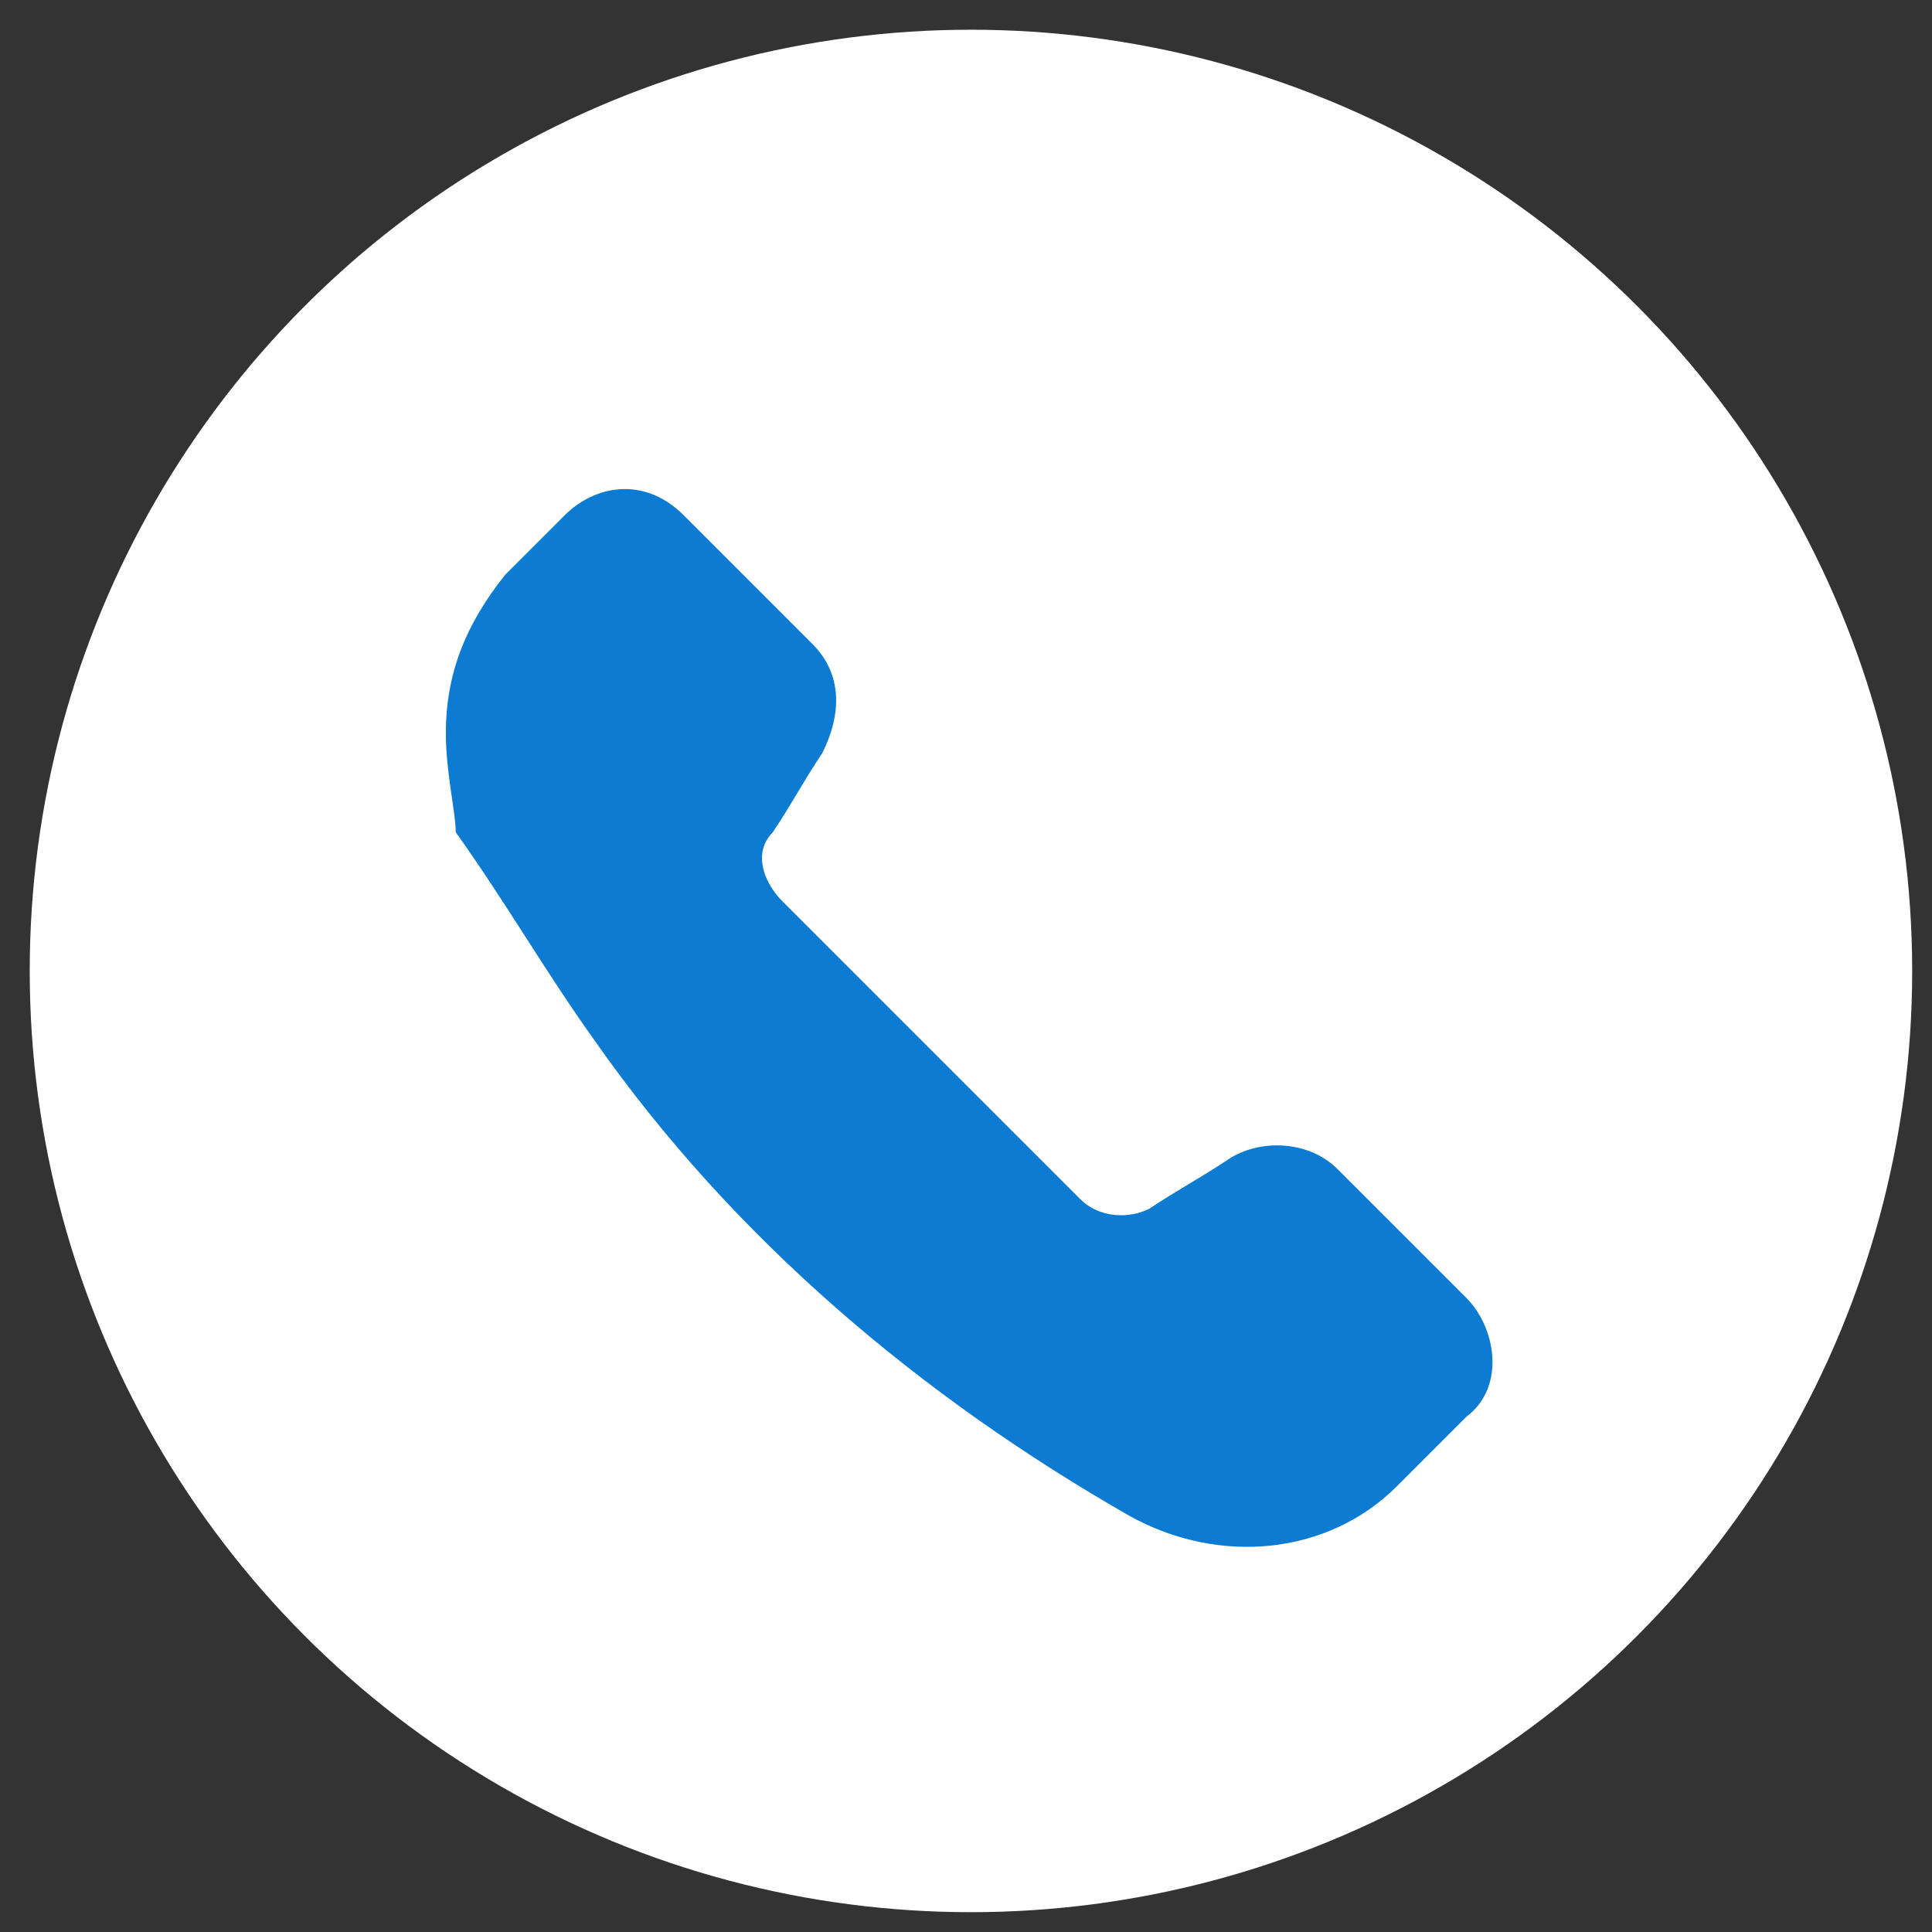
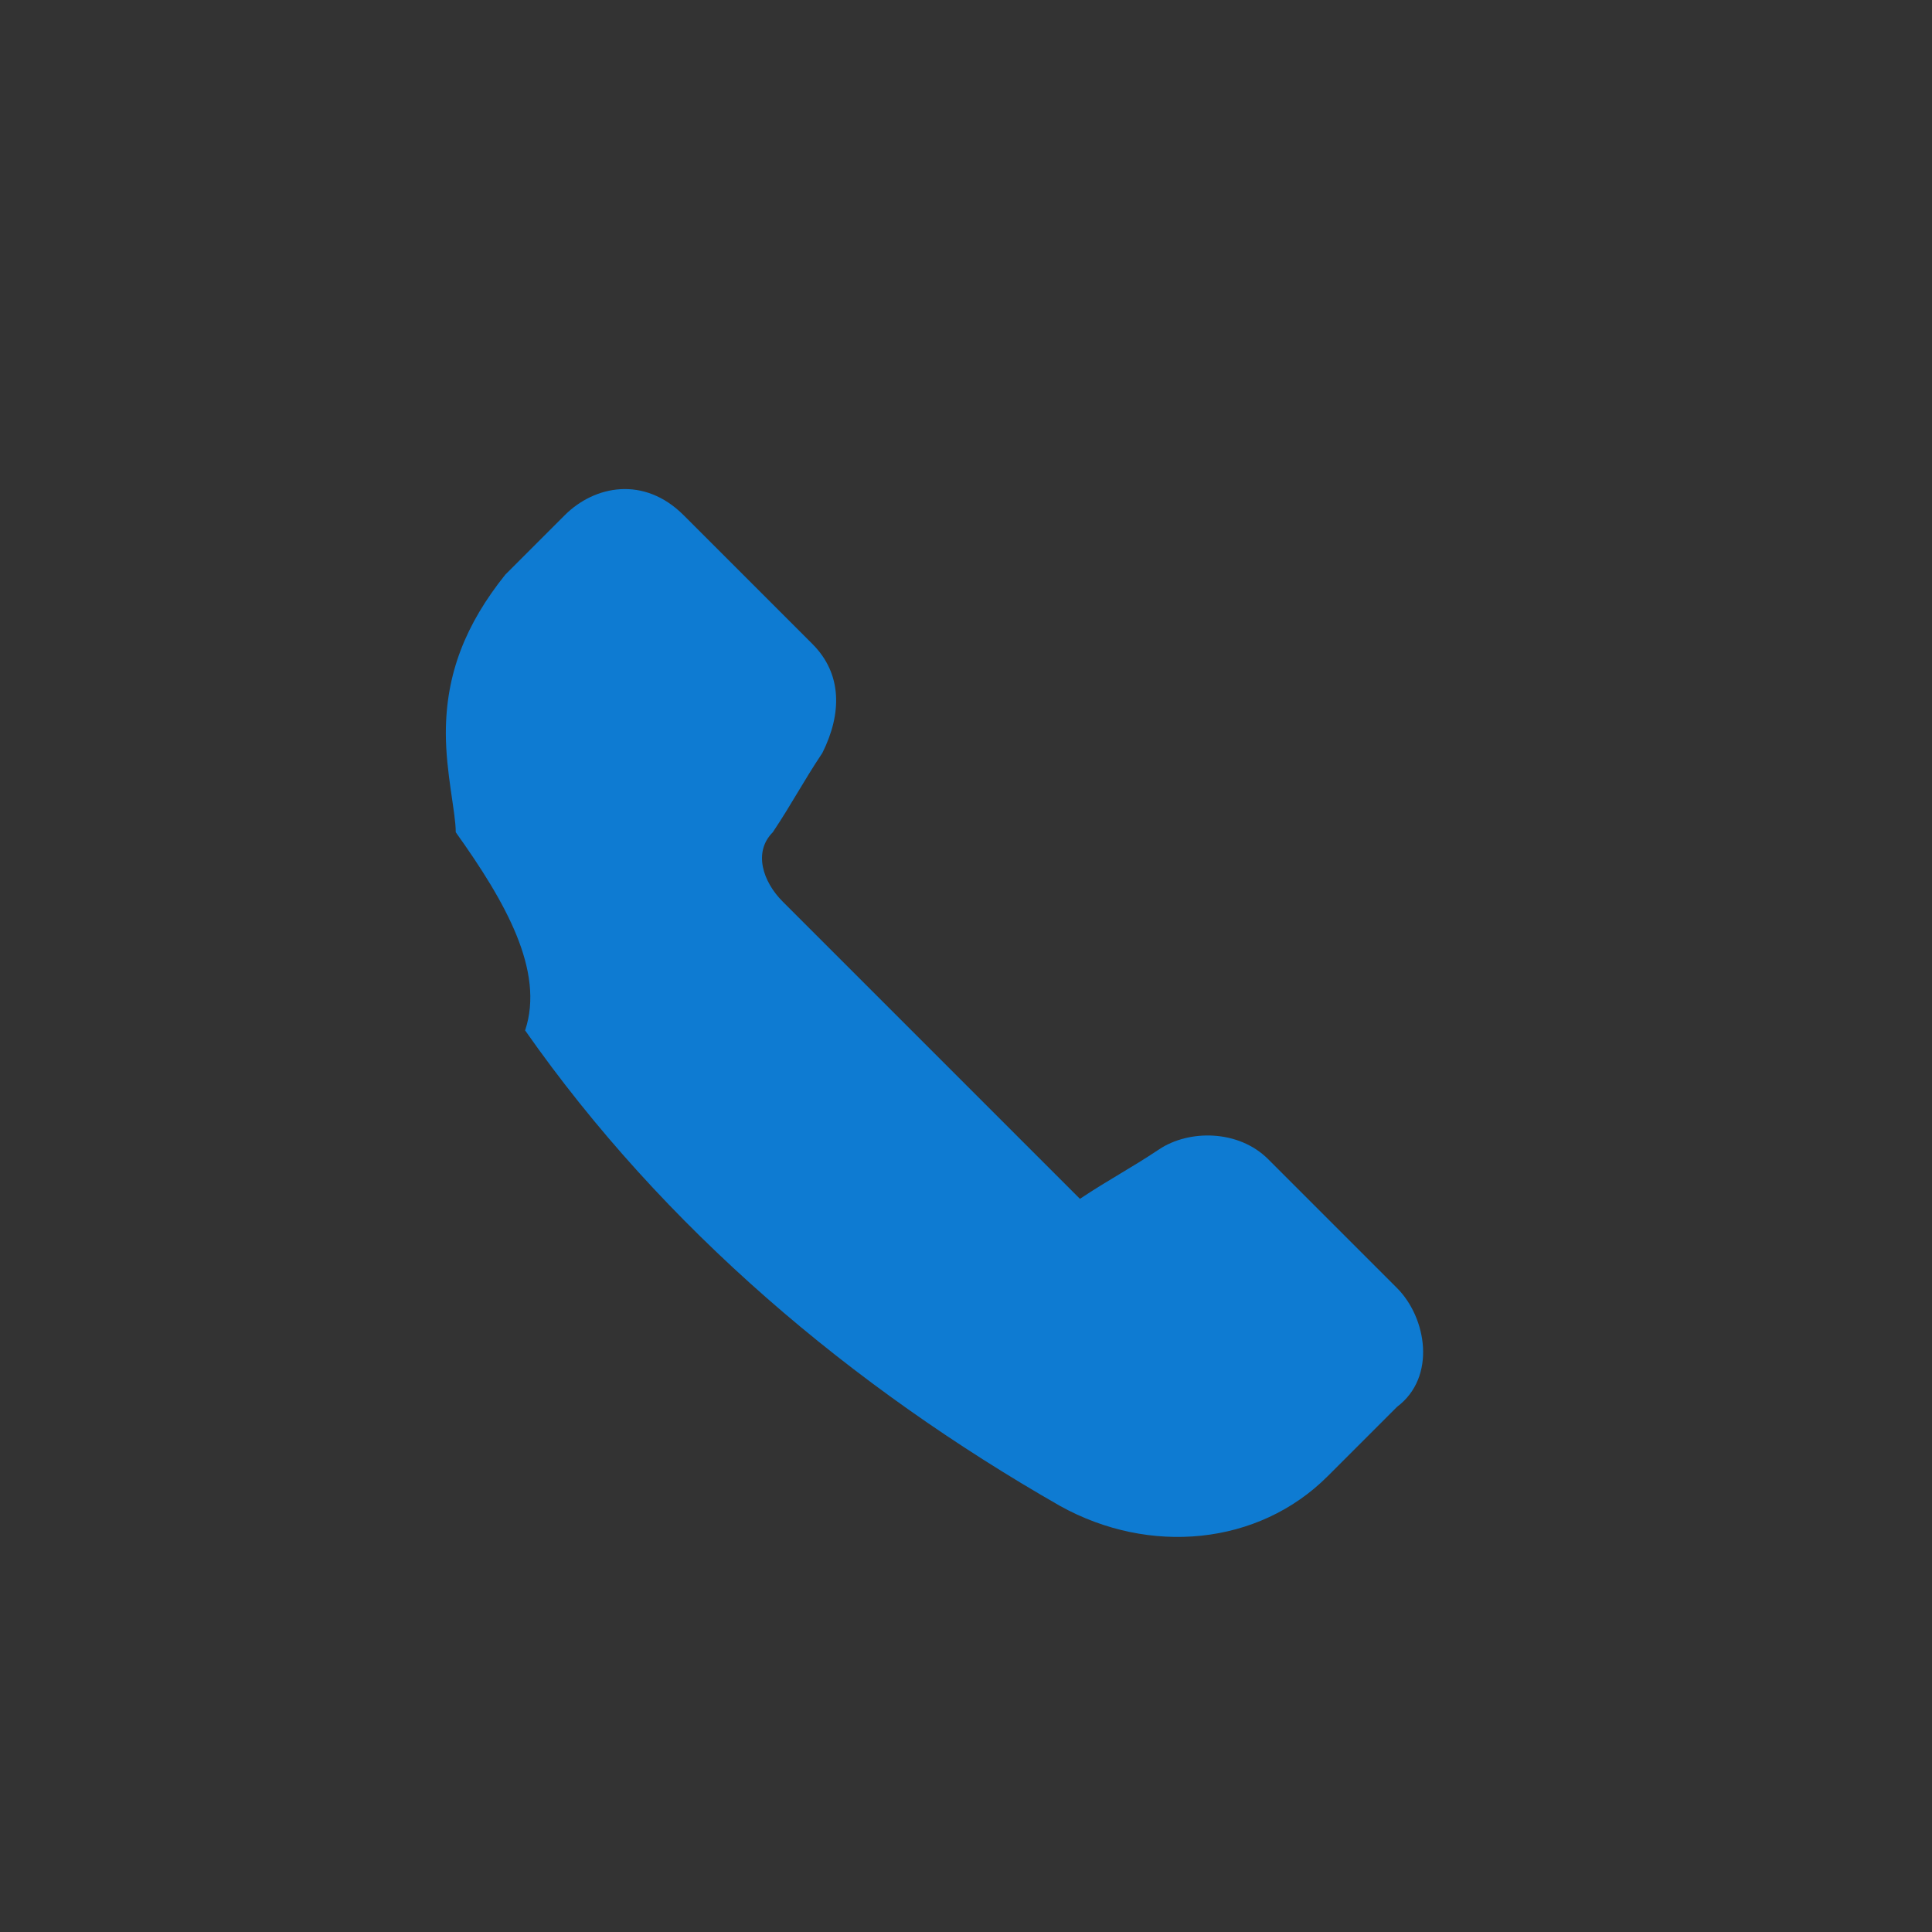
<svg xmlns="http://www.w3.org/2000/svg" version="1.1" id="Call_icon" x="0px" y="0px" viewBox="0 0 19.5 19.5" style="enable-background:new 0 0 19.5 19.5;" xml:space="preserve">
  <rect x="0" y="0" width="19.5" height="19.5" fill="#333333" stroke="none" />
  <style type="text/css">
	.st0{fill:#FFFFFF;}
	.st1{fill:#0E7BD2;}
</style>
-   <circle id="Ellipse_387-2" class="st0" cx="9.8" cy="9.8" r="9.5" />
-   <path id="Path_362" class="st1" d="M4.5,7.4c0-0.6,0.2-1.1,0.6-1.6c0.2-0.2,0.4-0.4,0.6-0.6c0.3-0.3,0.8-0.4,1.2,0l0,0  c0.4,0.4,0.9,0.9,1.3,1.3c0.3,0.3,0.3,0.7,0.1,1.1C8.1,7.9,8,8.1,7.8,8.4C7.6,8.6,7.7,8.9,7.9,9.1c1,1,2,2,3,3  c0.2,0.2,0.5,0.2,0.7,0.1c0.3-0.2,0.5-0.3,0.8-0.5s0.8-0.2,1.1,0.1c0.4,0.4,0.9,0.9,1.3,1.3c0.3,0.3,0.4,0.9,0,1.2l0,0  c-0.2,0.2-0.5,0.5-0.7,0.7c-0.7,0.7-1.8,0.8-2.7,0.3c-2.1-1.2-4-2.8-5.4-4.8C5.5,9.8,5.1,9.1,4.6,8.4C4.6,8.2,4.5,7.8,4.5,7.4z" />
+   <path id="Path_362" class="st1" d="M4.5,7.4c0-0.6,0.2-1.1,0.6-1.6c0.2-0.2,0.4-0.4,0.6-0.6c0.3-0.3,0.8-0.4,1.2,0l0,0  c0.4,0.4,0.9,0.9,1.3,1.3c0.3,0.3,0.3,0.7,0.1,1.1C8.1,7.9,8,8.1,7.8,8.4C7.6,8.6,7.7,8.9,7.9,9.1c1,1,2,2,3,3  c0.3-0.2,0.5-0.3,0.8-0.5s0.8-0.2,1.1,0.1c0.4,0.4,0.9,0.9,1.3,1.3c0.3,0.3,0.4,0.9,0,1.2l0,0  c-0.2,0.2-0.5,0.5-0.7,0.7c-0.7,0.7-1.8,0.8-2.7,0.3c-2.1-1.2-4-2.8-5.4-4.8C5.5,9.8,5.1,9.1,4.6,8.4C4.6,8.2,4.5,7.8,4.5,7.4z" />
</svg>